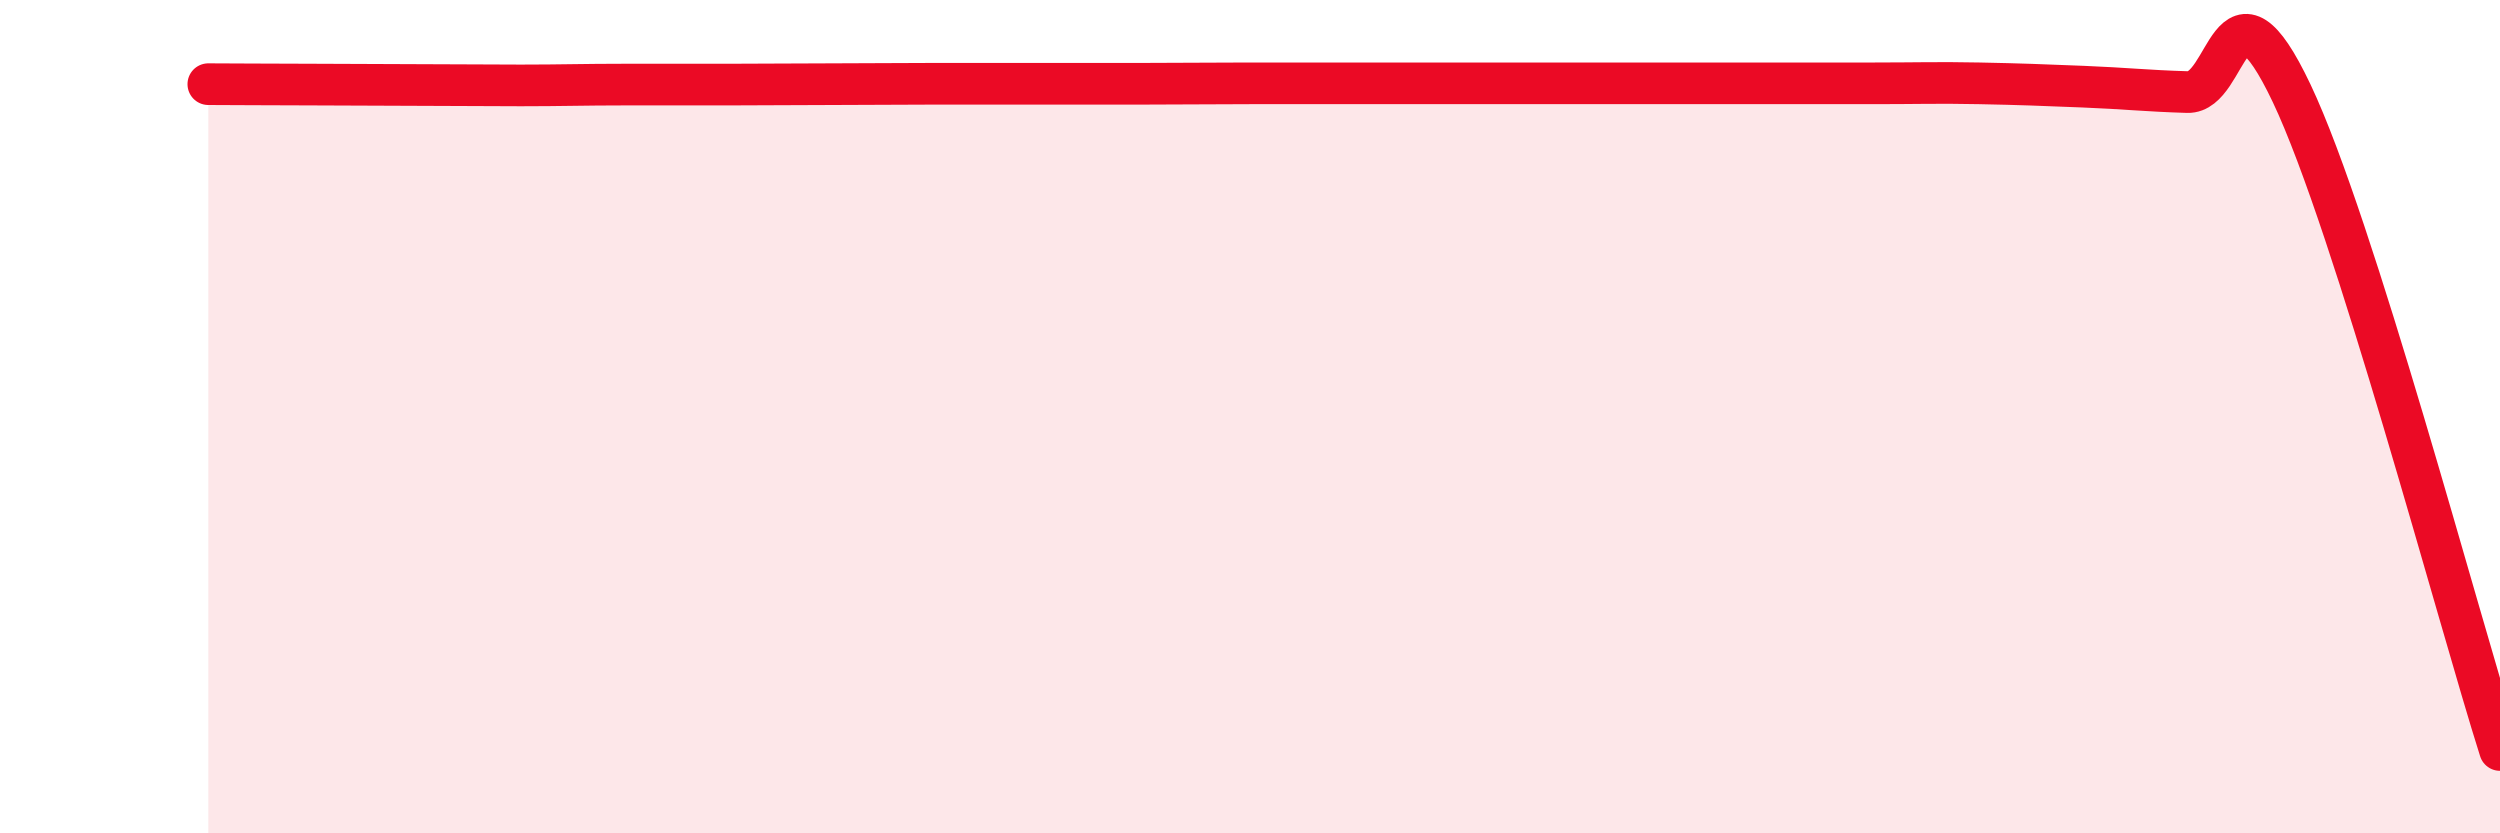
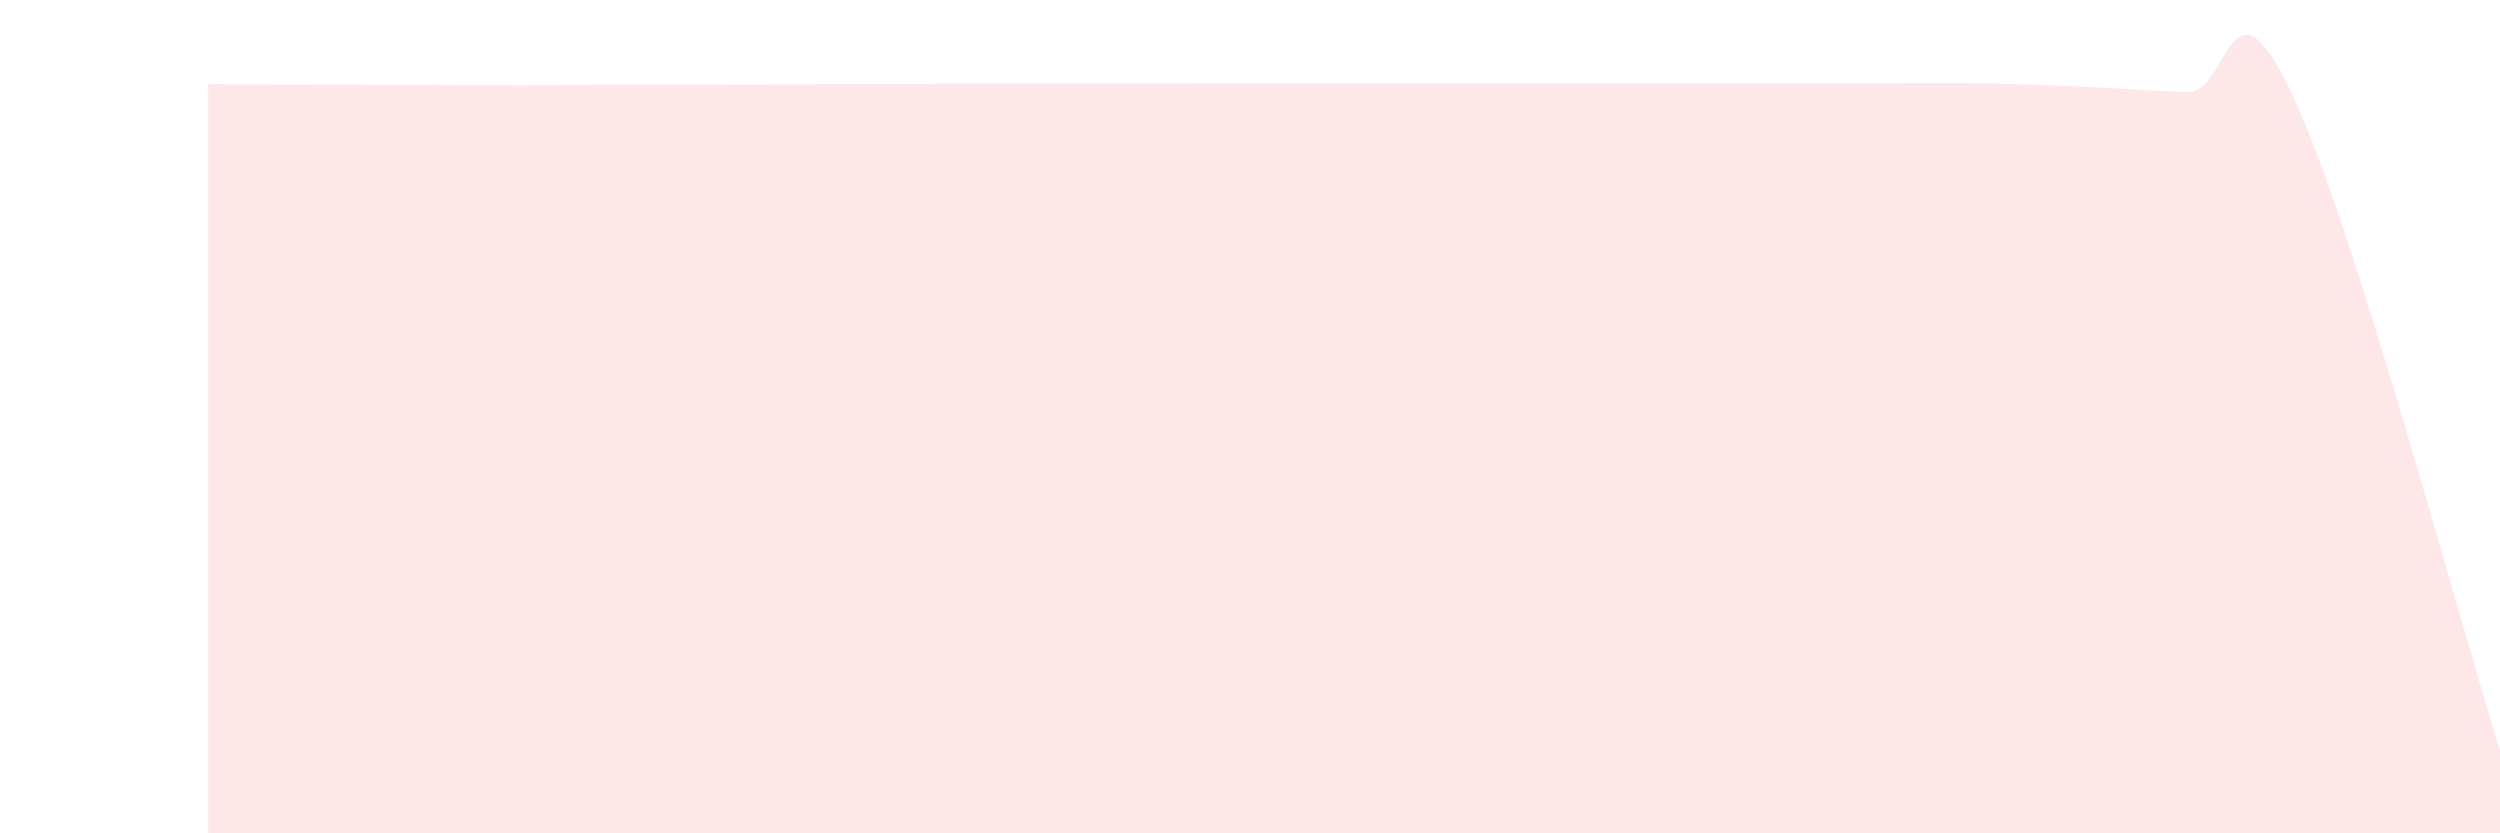
<svg xmlns="http://www.w3.org/2000/svg" width="60" height="20" viewBox="0 0 60 20">
  <path d="M 5,2.02 C 5.5,2.02 6.5,2.03 7.5,2.03 C 8.5,2.03 9,2.04 10,2.04 C 11,2.04 11.5,2.05 12.5,2.05 C 13.5,2.05 14,2.03 15,2.03 C 16,2.03 16.5,2.03 17.5,2.03 C 18.5,2.03 19,2.02 20,2.02 C 21,2.02 21.5,2.01 22.5,2.01 C 23.5,2.01 24,2.01 25,2.01 C 26,2.01 26.5,2.01 27.5,2.01 C 28.5,2.01 29,2 30,2 C 31,2 31.5,2 32.5,2 C 33.5,2 34,2 35,2 C 36,2 36.5,2 37.5,2 C 38.5,2 39,2 40,2 C 41,2 41.5,2 42.5,2 C 43.5,2 44,2 45,2 C 46,2 46.5,1.98 47.5,2 C 48.5,2.02 49,2.04 50,2.08 C 51,2.12 51.5,2.18 52.5,2.21 C 53.5,2.24 53.5,-0.92 55,2.24 C 56.5,5.4 59,14.85 60,18L60 20L5 20Z" fill="#EB0A25" opacity="0.1" stroke-linecap="round" stroke-linejoin="round" />
-   <path d="M 5,2.02 C 5.5,2.02 6.5,2.03 7.5,2.03 C 8.5,2.03 9,2.04 10,2.04 C 11,2.04 11.5,2.05 12.5,2.05 C 13.5,2.05 14,2.03 15,2.03 C 16,2.03 16.5,2.03 17.5,2.03 C 18.5,2.03 19,2.02 20,2.02 C 21,2.02 21.5,2.01 22.5,2.01 C 23.5,2.01 24,2.01 25,2.01 C 26,2.01 26.5,2.01 27.5,2.01 C 28.5,2.01 29,2 30,2 C 31,2 31.5,2 32.5,2 C 33.5,2 34,2 35,2 C 36,2 36.5,2 37.5,2 C 38.5,2 39,2 40,2 C 41,2 41.5,2 42.5,2 C 43.5,2 44,2 45,2 C 46,2 46.5,1.98 47.5,2 C 48.5,2.02 49,2.04 50,2.08 C 51,2.12 51.5,2.18 52.5,2.21 C 53.5,2.24 53.5,-0.92 55,2.24 C 56.5,5.4 59,14.85 60,18" stroke="#EB0A25" stroke-width="1" fill="none" stroke-linecap="round" stroke-linejoin="round" />
</svg>